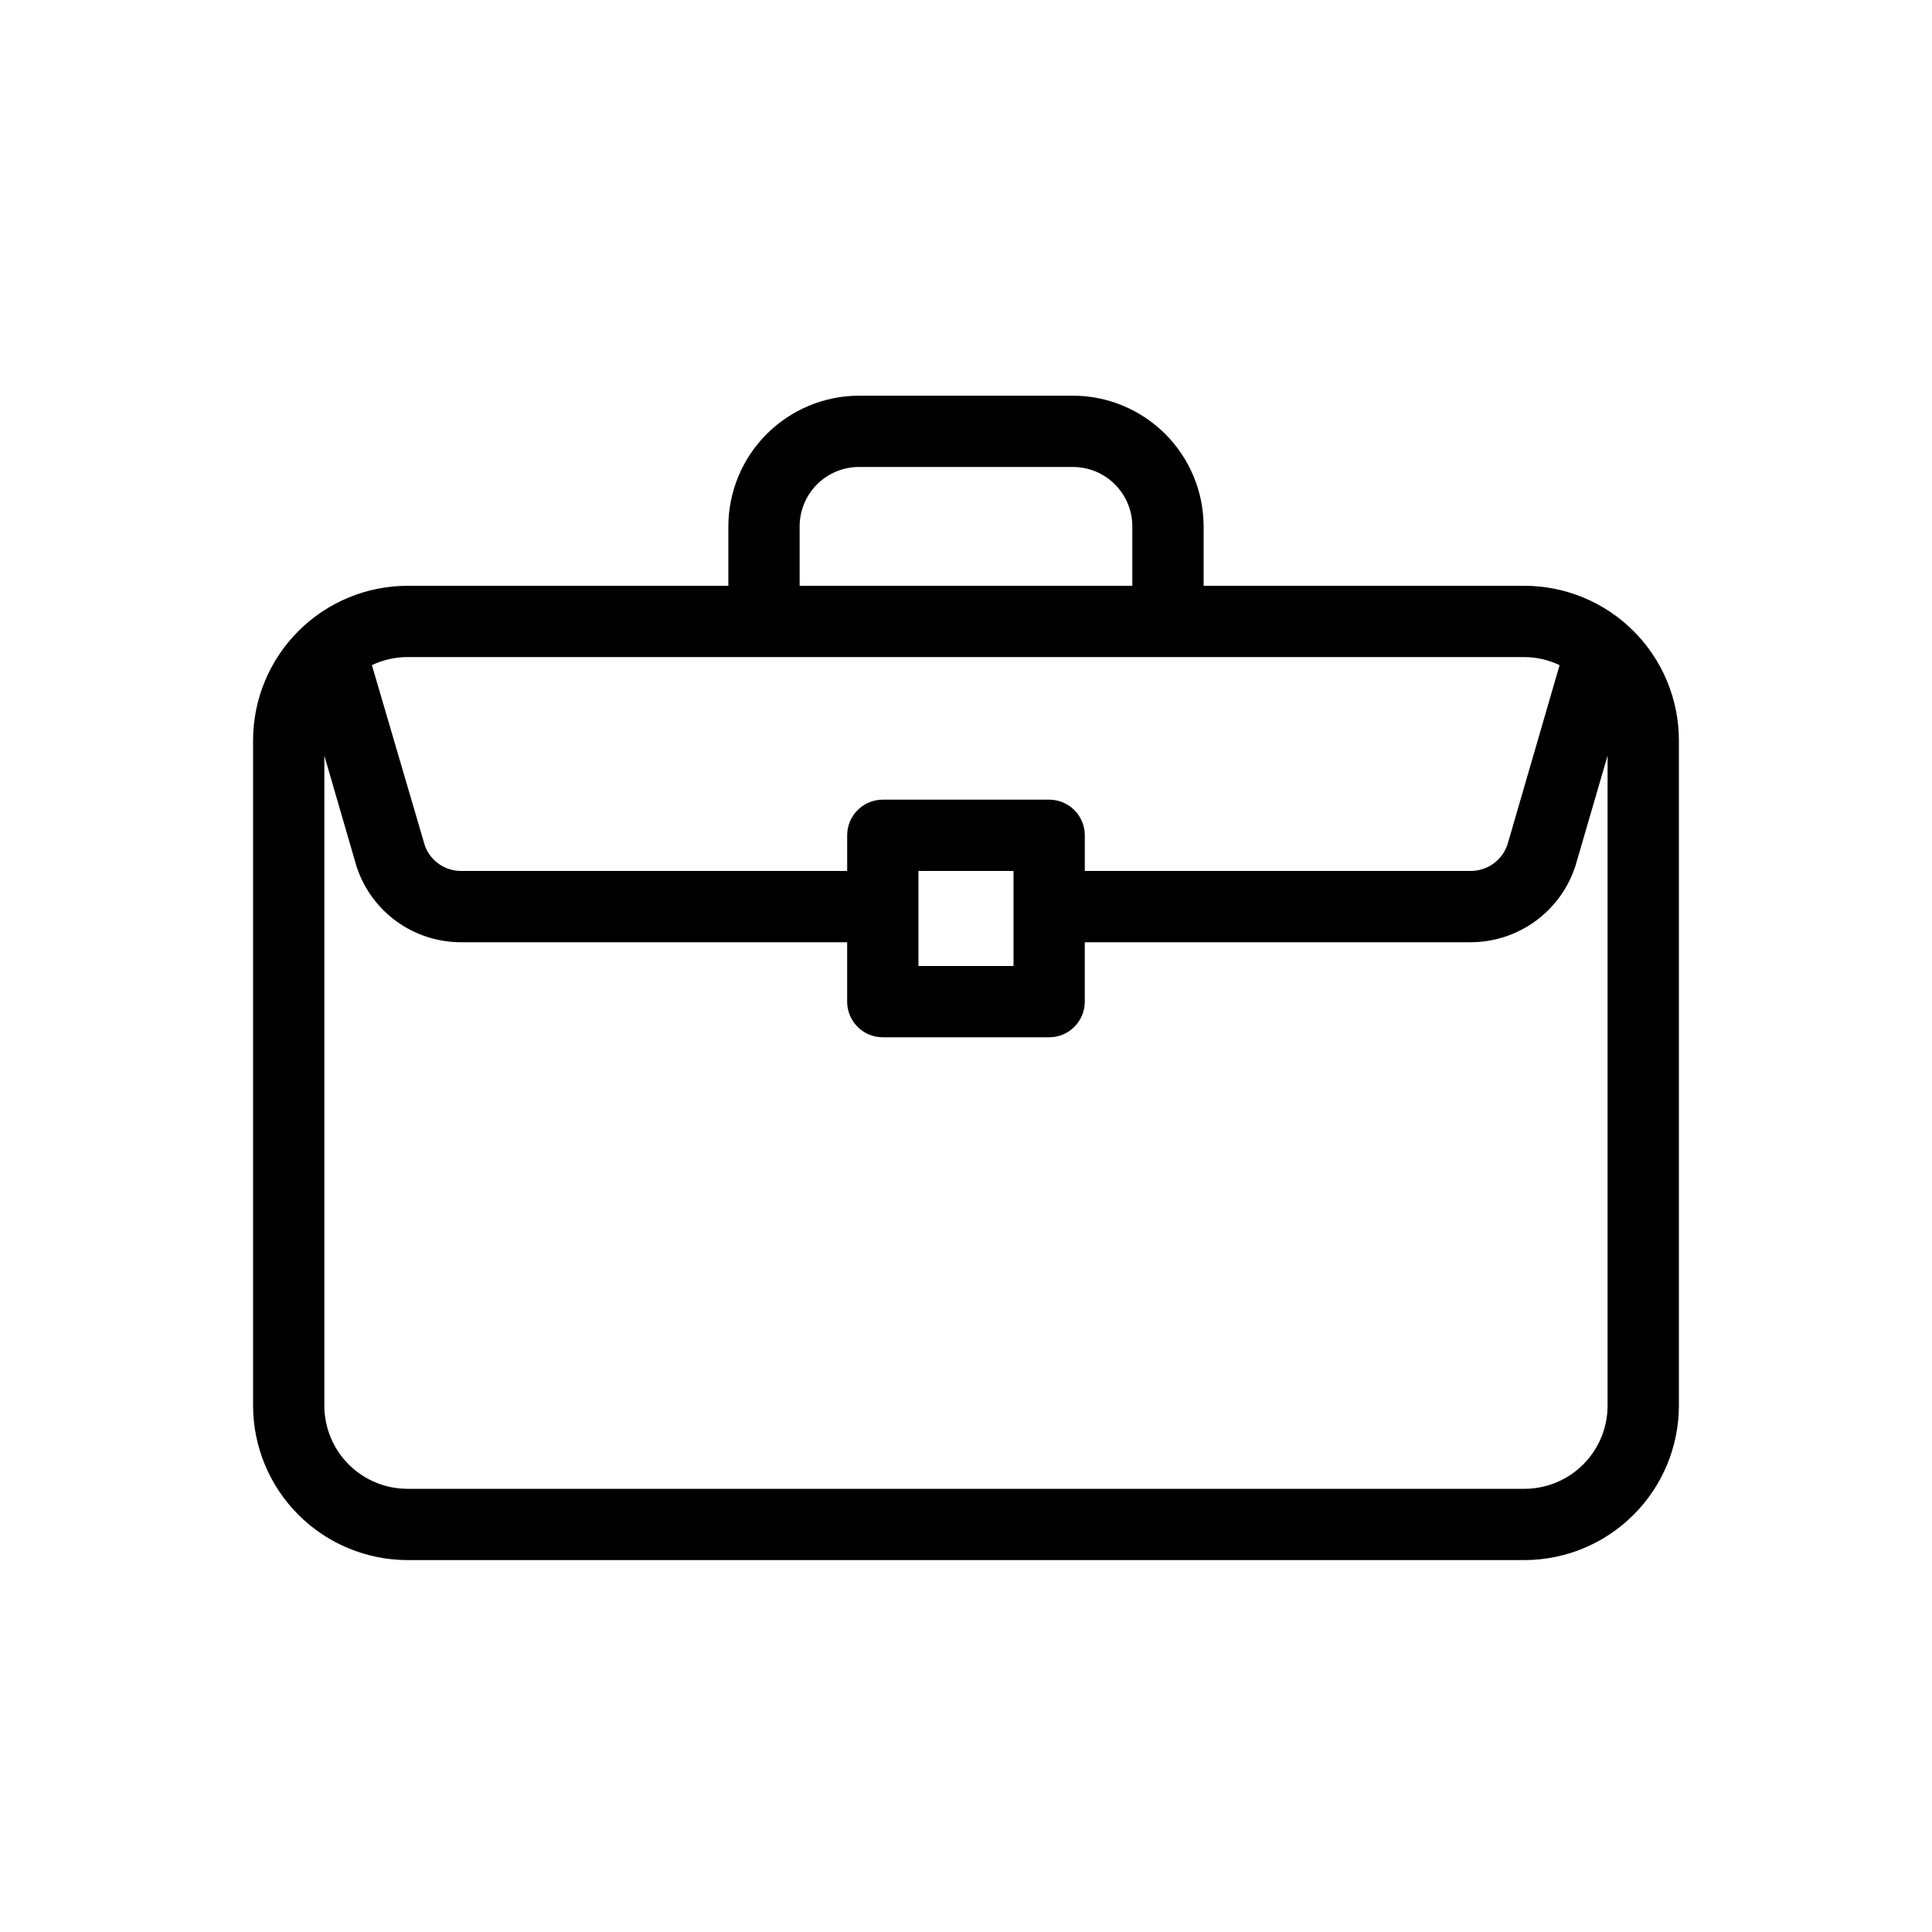
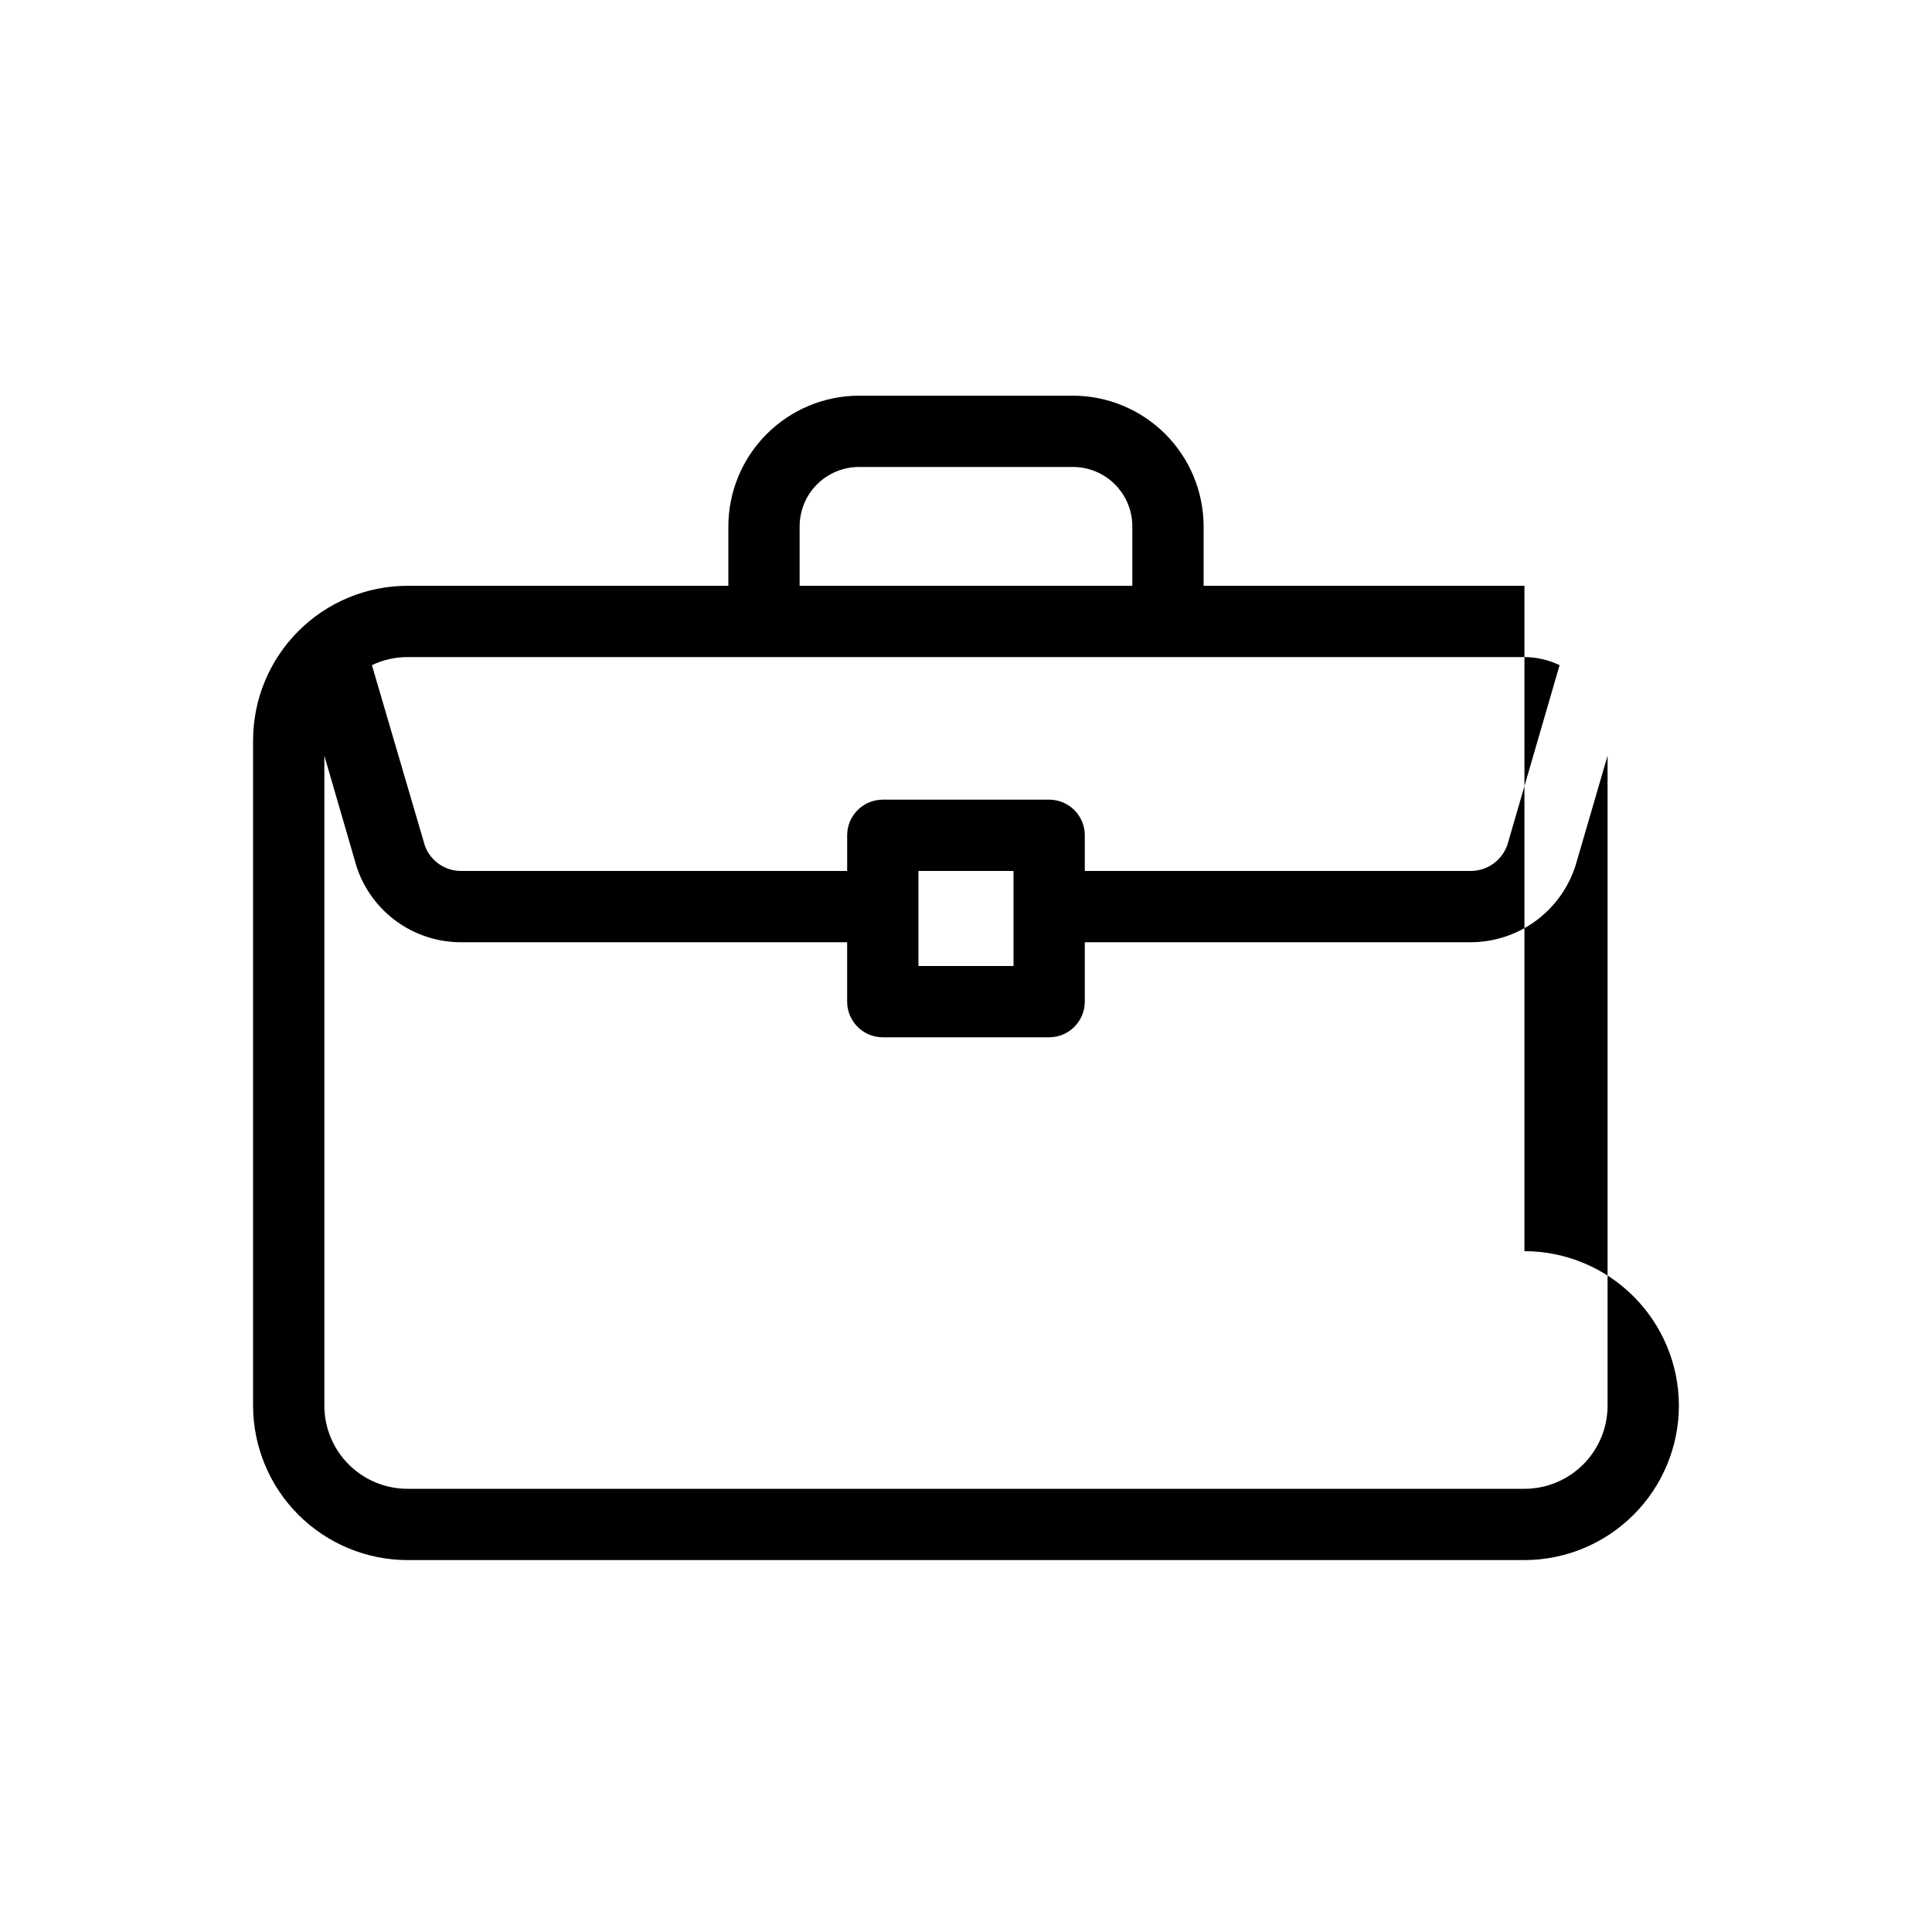
<svg xmlns="http://www.w3.org/2000/svg" fill="#000000" width="800px" height="800px" version="1.1" viewBox="144 144 512 512">
-   <path d="m547.99 299.24h-85.016v-15.746c-0.02-9.18-3.672-17.98-10.164-24.473-6.492-6.492-15.293-10.148-24.477-10.164h-56.68 0.004c-9.184 0.016-17.984 3.672-24.473 10.164-6.492 6.492-10.148 15.293-10.164 24.473v15.746h-85.02c-10.852 0.016-21.254 4.332-28.926 12.008-7.672 7.672-11.992 18.074-12.008 28.926v176.33c0.016 10.852 4.336 21.254 12.008 28.926 7.672 7.676 18.074 11.992 28.926 12.008h295.99c10.852-0.016 21.254-4.332 28.926-12.008 7.676-7.672 11.992-18.074 12.008-28.926v-176.33c-0.016-10.852-4.332-21.254-12.008-28.926-7.672-7.676-18.074-11.992-28.926-12.008zm-192.08-15.746c0-4.176 1.66-8.18 4.613-11.133s6.957-4.609 11.133-4.609h56.68-0.004c4.176 0 8.184 1.656 11.133 4.609 2.953 2.953 4.613 6.957 4.613 11.133v15.746h-88.168zm-12.594 34.637h204.67c3.227 0.016 6.41 0.746 9.32 2.141l-13.793 47.484c-1.387 4.215-5.324 7.059-9.758 7.055h-102.27v-9.445c0-5.219-4.231-9.449-9.449-9.449h-44.082c-5.219 0-9.445 4.231-9.445 9.449v9.445h-102.27c-4.297 0.027-8.152-2.644-9.637-6.676l-14.043-47.863c2.949-1.414 6.176-2.144 9.445-2.141zm69.273 56.68v25.191h-25.191v-25.191zm135.4 163.74h-295.99c-5.844 0-11.453-2.324-15.586-6.457-4.133-4.133-6.457-9.738-6.457-15.586v-172.24l8.566 29.473c1.926 5.824 5.641 10.891 10.617 14.473 4.977 3.586 10.961 5.508 17.094 5.488h102.27v15.746c0 5.215 4.227 9.445 9.445 9.445h44.082c5.219 0 9.449-4.231 9.449-9.445v-15.746h102.27c6.176-0.008 12.191-1.977 17.184-5.621 4.988-3.641 8.695-8.773 10.586-14.656l8.504-29.156v172.24c0 5.848-2.324 11.453-6.457 15.586-4.133 4.133-9.738 6.457-15.586 6.457z" />
+   <path d="m547.99 299.24h-85.016v-15.746c-0.02-9.18-3.672-17.98-10.164-24.473-6.492-6.492-15.293-10.148-24.477-10.164h-56.68 0.004c-9.184 0.016-17.984 3.672-24.473 10.164-6.492 6.492-10.148 15.293-10.164 24.473v15.746h-85.02c-10.852 0.016-21.254 4.332-28.926 12.008-7.672 7.672-11.992 18.074-12.008 28.926v176.33c0.016 10.852 4.336 21.254 12.008 28.926 7.672 7.676 18.074 11.992 28.926 12.008h295.99c10.852-0.016 21.254-4.332 28.926-12.008 7.676-7.672 11.992-18.074 12.008-28.926c-0.016-10.852-4.332-21.254-12.008-28.926-7.672-7.676-18.074-11.992-28.926-12.008zm-192.08-15.746c0-4.176 1.66-8.18 4.613-11.133s6.957-4.609 11.133-4.609h56.68-0.004c4.176 0 8.184 1.656 11.133 4.609 2.953 2.953 4.613 6.957 4.613 11.133v15.746h-88.168zm-12.594 34.637h204.67c3.227 0.016 6.41 0.746 9.32 2.141l-13.793 47.484c-1.387 4.215-5.324 7.059-9.758 7.055h-102.27v-9.445c0-5.219-4.231-9.449-9.449-9.449h-44.082c-5.219 0-9.445 4.231-9.445 9.449v9.445h-102.27c-4.297 0.027-8.152-2.644-9.637-6.676l-14.043-47.863c2.949-1.414 6.176-2.144 9.445-2.141zm69.273 56.68v25.191h-25.191v-25.191zm135.4 163.74h-295.99c-5.844 0-11.453-2.324-15.586-6.457-4.133-4.133-6.457-9.738-6.457-15.586v-172.24l8.566 29.473c1.926 5.824 5.641 10.891 10.617 14.473 4.977 3.586 10.961 5.508 17.094 5.488h102.27v15.746c0 5.215 4.227 9.445 9.445 9.445h44.082c5.219 0 9.449-4.231 9.449-9.445v-15.746h102.27c6.176-0.008 12.191-1.977 17.184-5.621 4.988-3.641 8.695-8.773 10.586-14.656l8.504-29.156v172.24c0 5.848-2.324 11.453-6.457 15.586-4.133 4.133-9.738 6.457-15.586 6.457z" />
</svg>